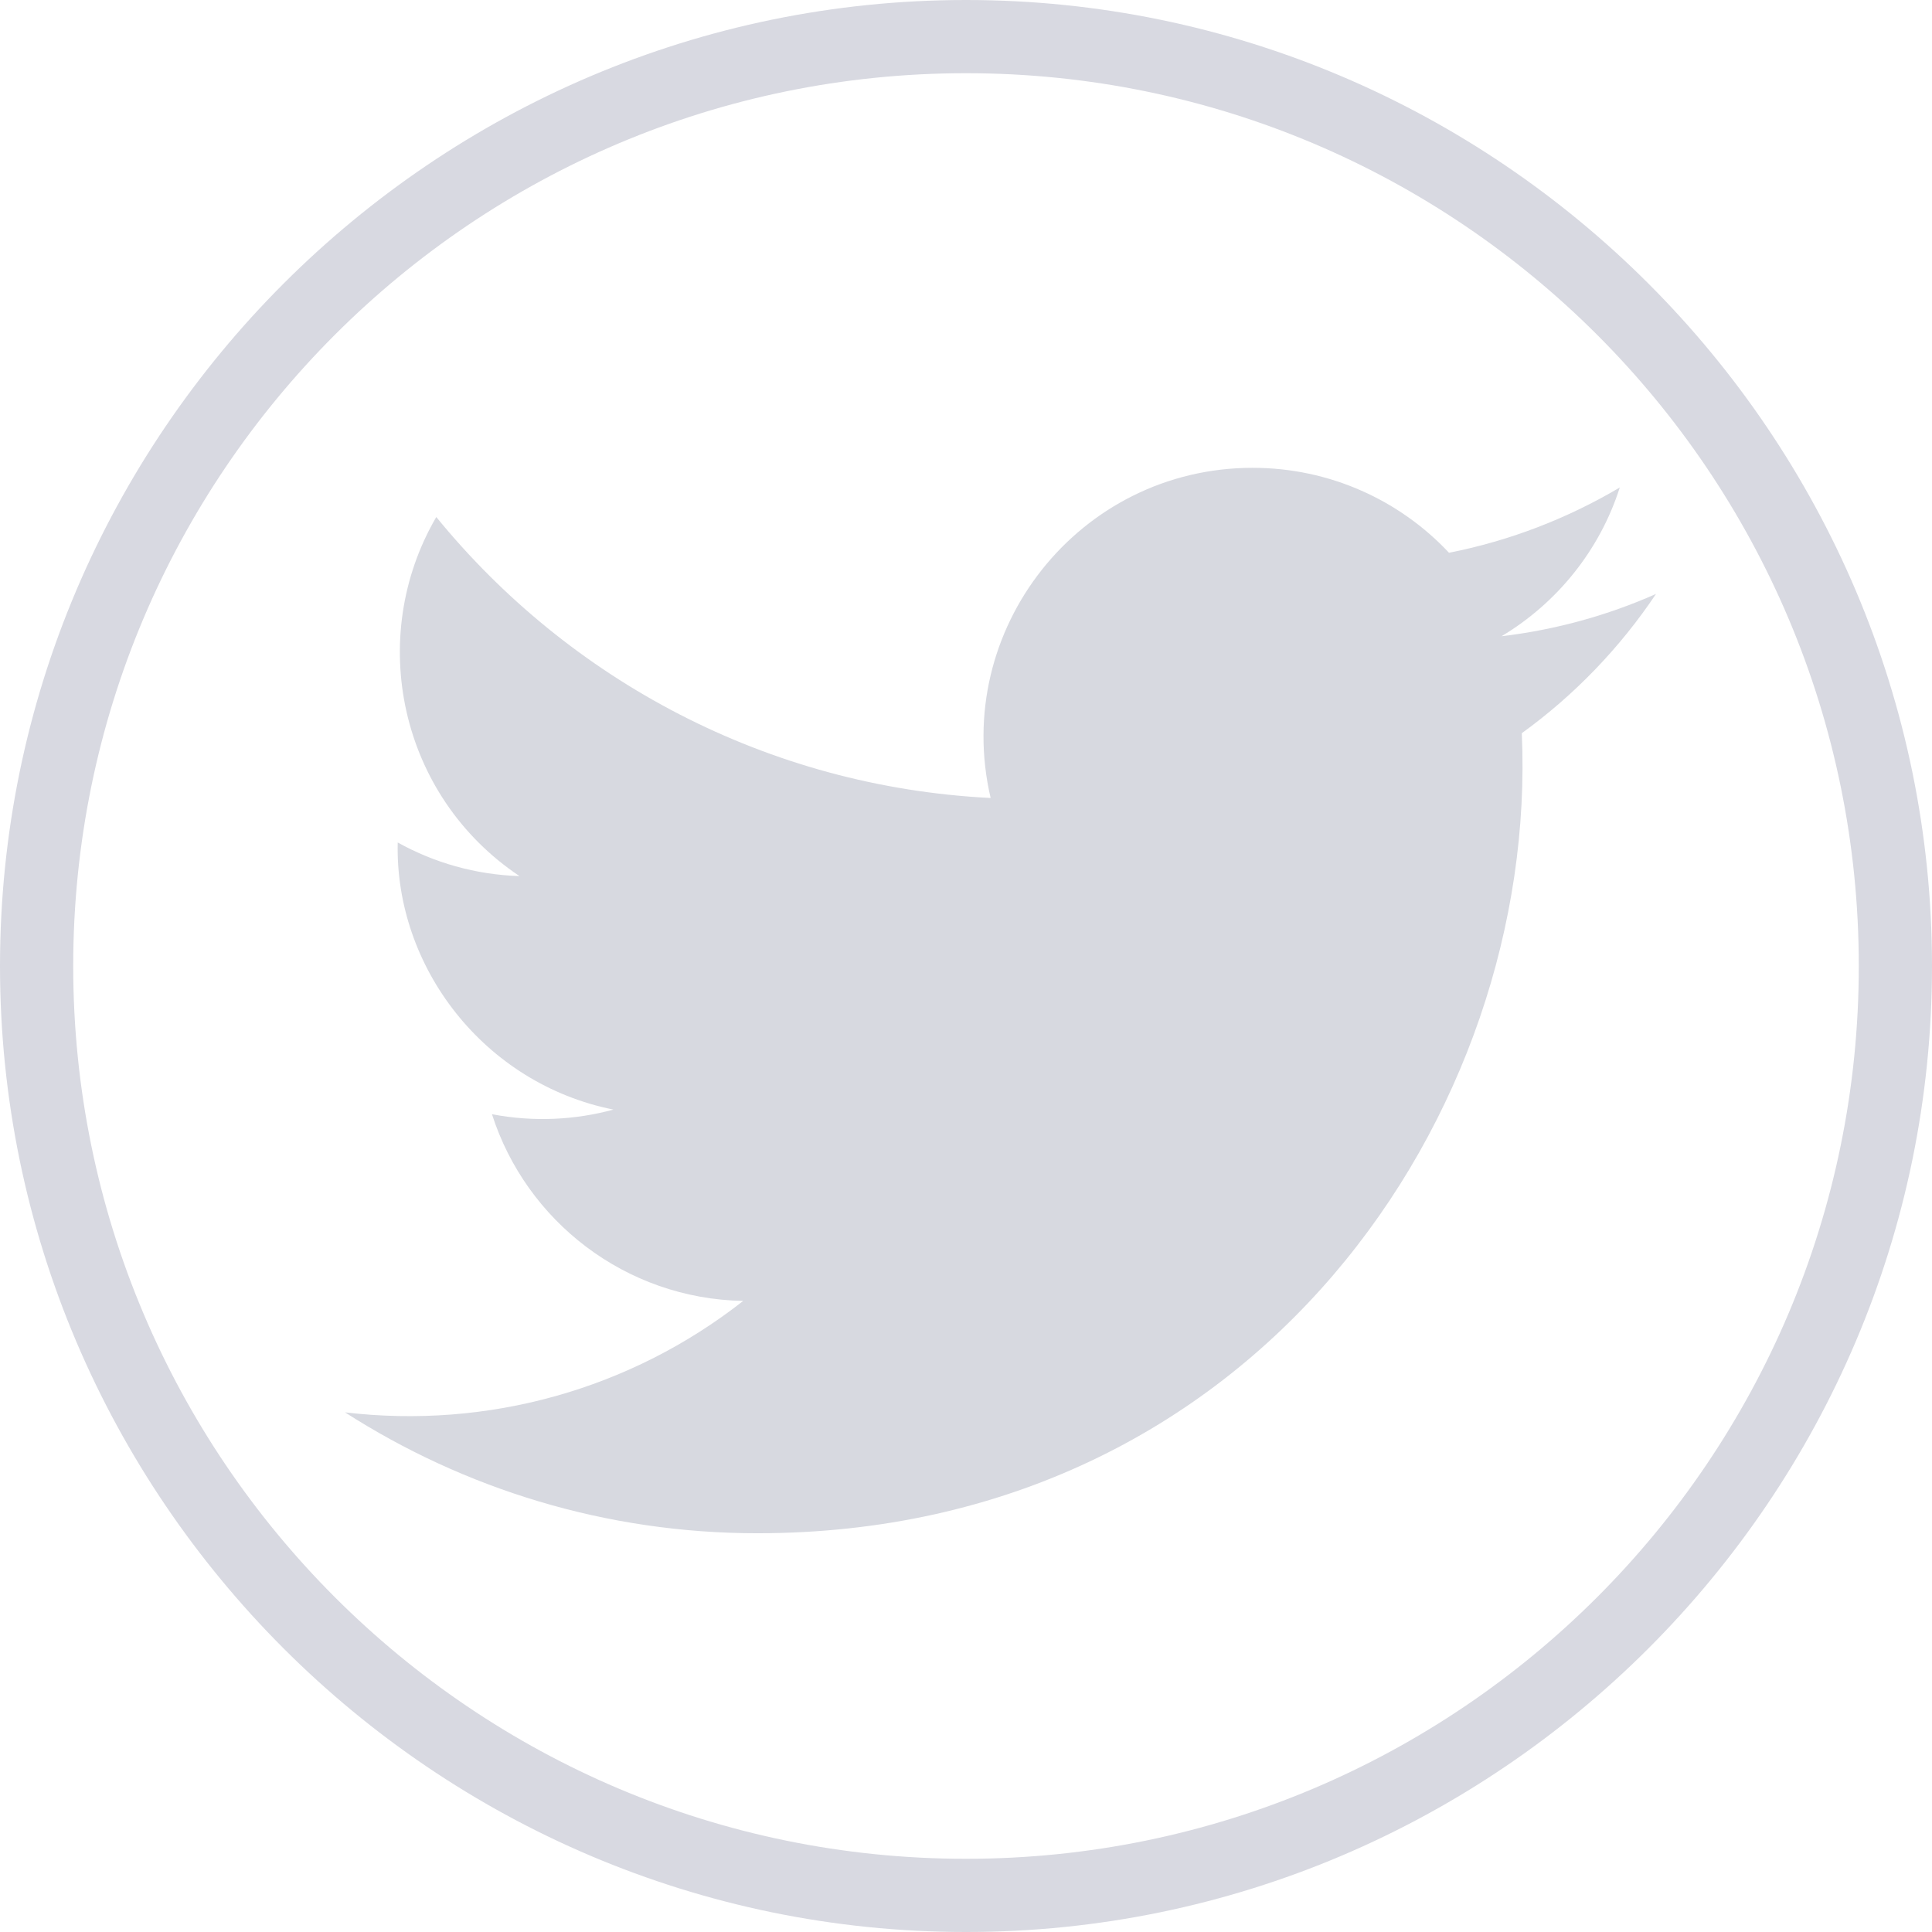
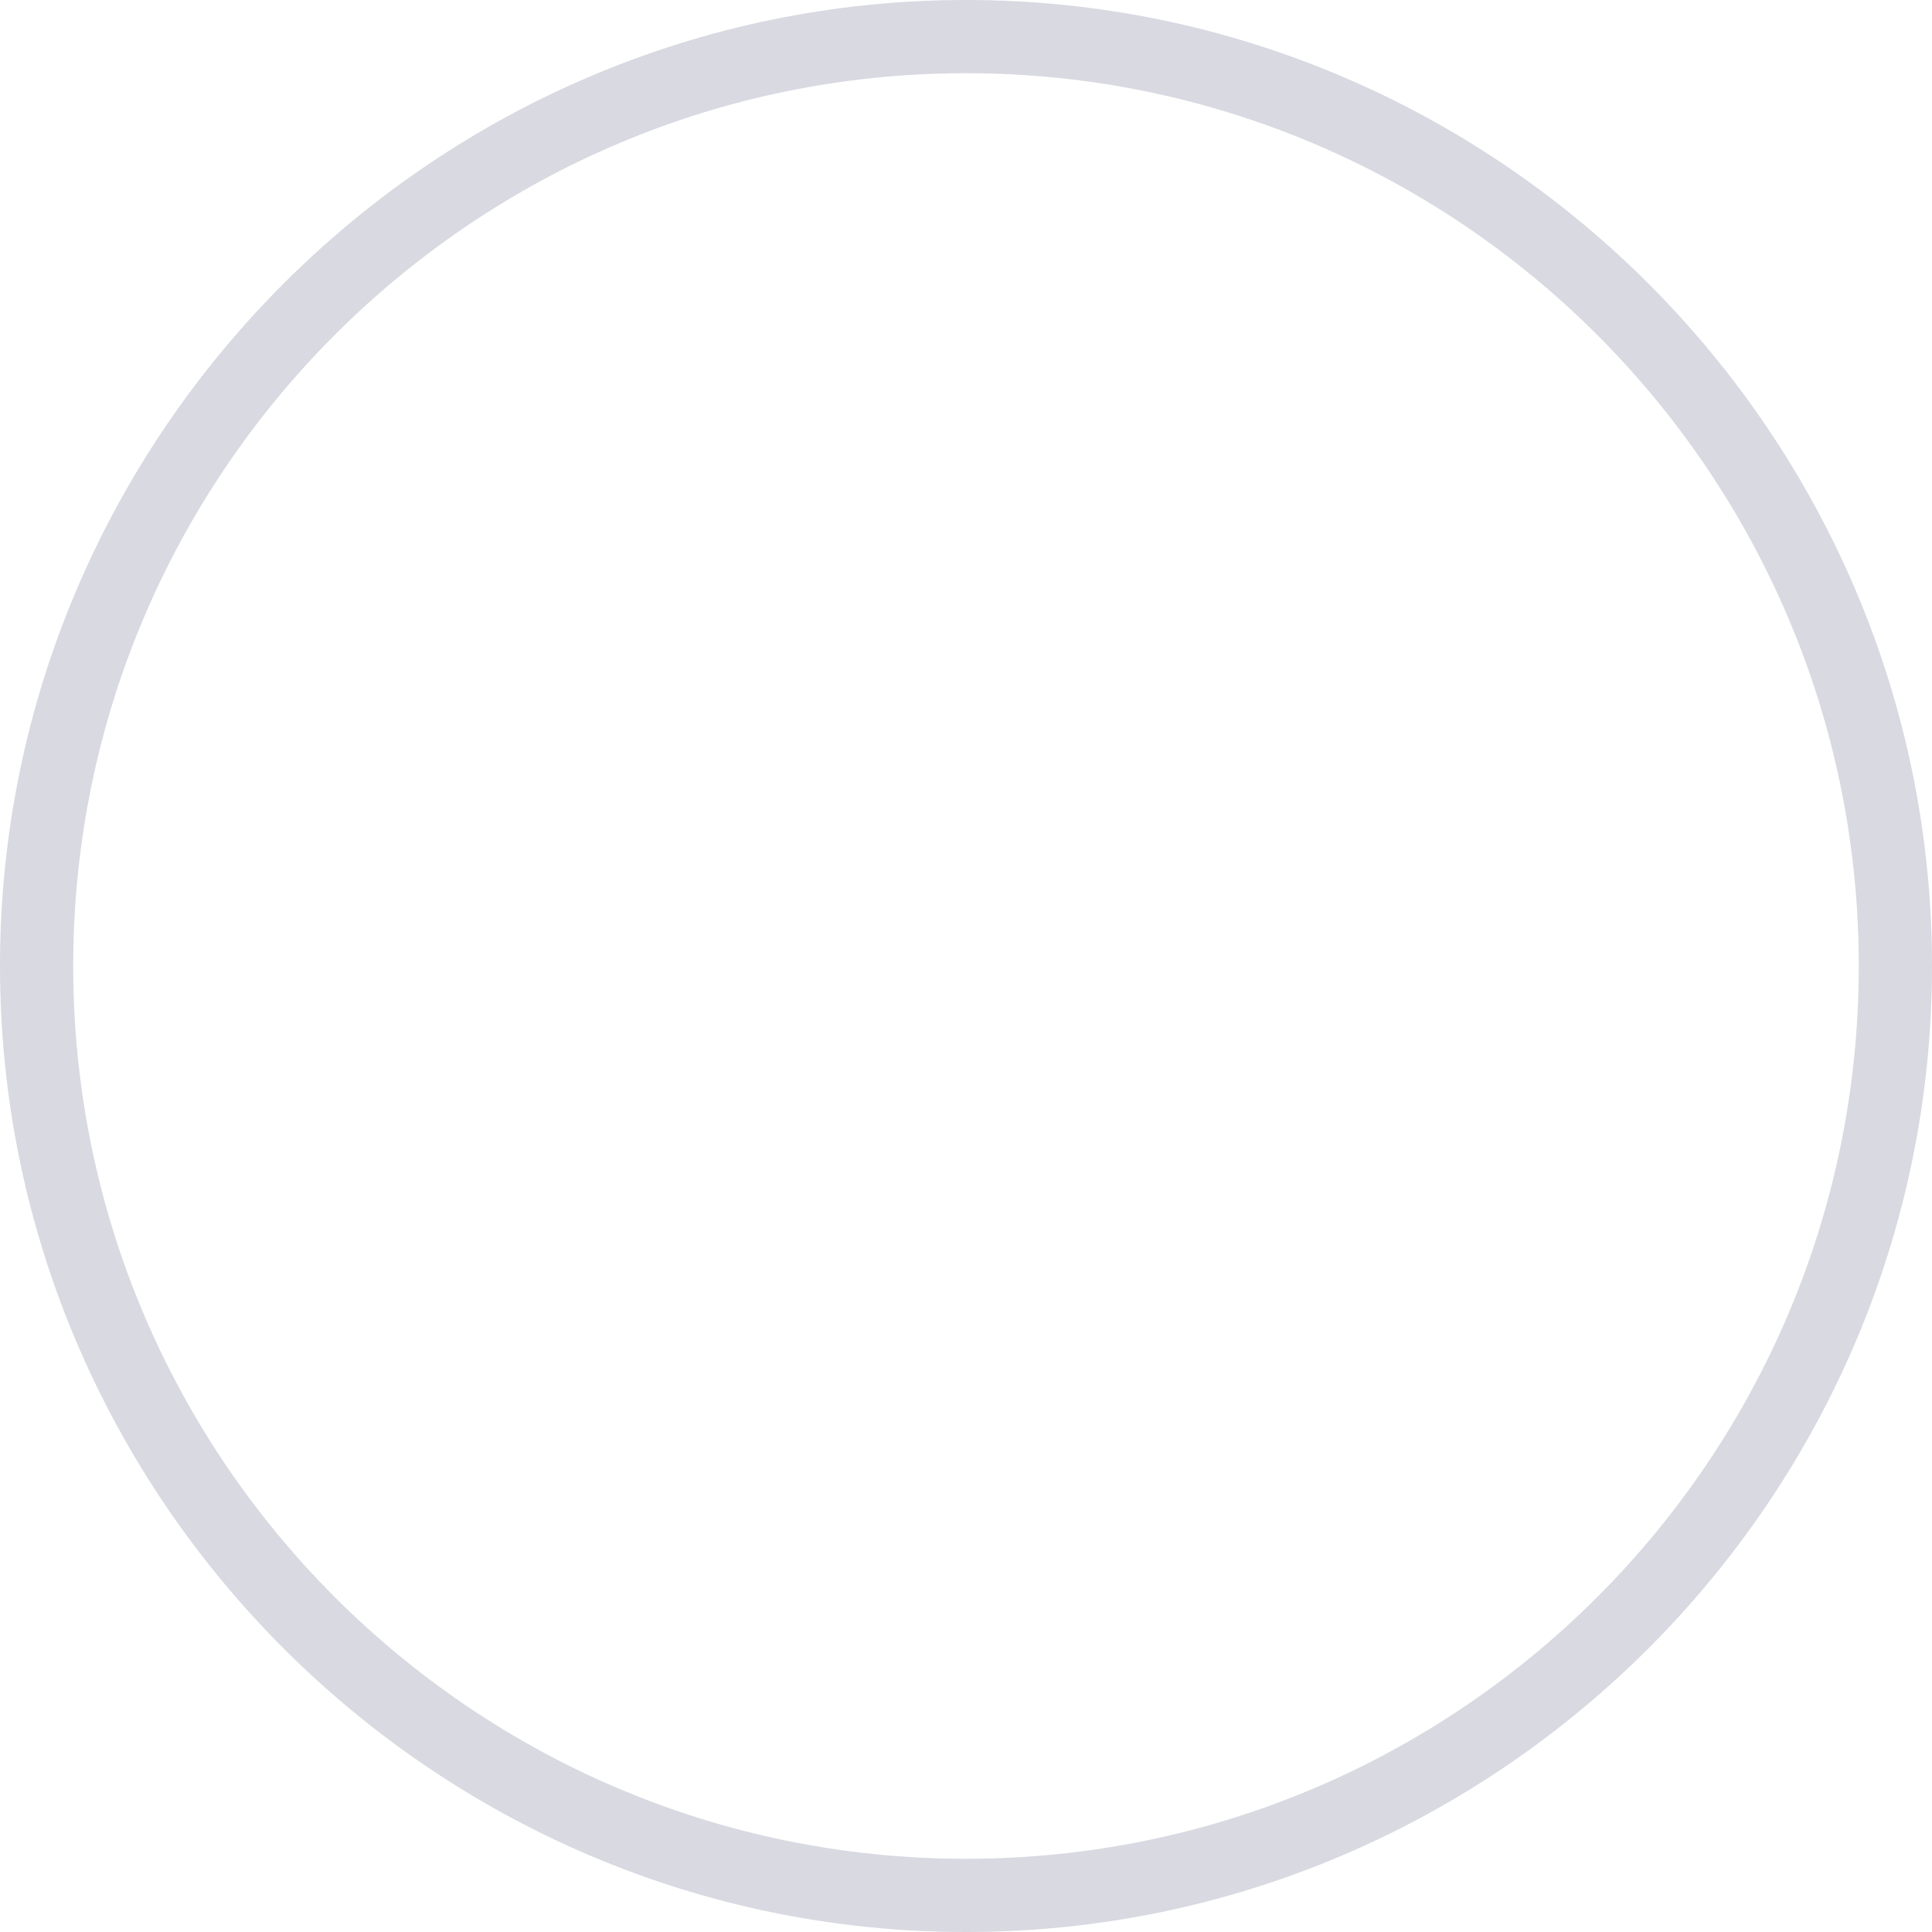
<svg xmlns="http://www.w3.org/2000/svg" width="28" height="28" viewBox="0 0 28 28" fill="none">
  <path d="M14 28C6.293 28 0 21.707 0 14C0 6.293 6.293 0 14 0C21.707 0 28 6.293 28 14C28 21.707 21.707 28 14 28ZM14 1.061C6.859 1.061 1.061 6.859 1.061 14C1.061 21.141 6.859 26.939 14 26.939C21.141 26.939 26.939 21.141 26.939 14C26.939 6.859 21.141 1.061 14 1.061Z" fill="#D8D9E1" />
-   <path d="M24 8.608C23.301 8.918 22.55 9.127 21.761 9.221C22.566 8.739 23.185 7.975 23.475 7.065C22.722 7.511 21.888 7.836 21 8.011C20.29 7.253 19.275 6.78 18.154 6.78C15.638 6.78 13.788 9.128 14.357 11.565C11.118 11.403 8.246 9.851 6.323 7.493C5.302 9.245 5.793 11.537 7.529 12.697C6.891 12.677 6.289 12.502 5.764 12.21C5.721 14.016 7.016 15.705 8.89 16.081C8.342 16.23 7.741 16.265 7.13 16.148C7.625 17.696 9.064 18.823 10.771 18.854C9.133 20.139 7.068 20.713 5 20.469C6.725 21.575 8.775 22.221 10.976 22.221C18.213 22.221 22.302 16.108 22.055 10.626C22.817 10.075 23.477 9.389 24 8.608Z" fill="#D7D9E0" />
</svg>